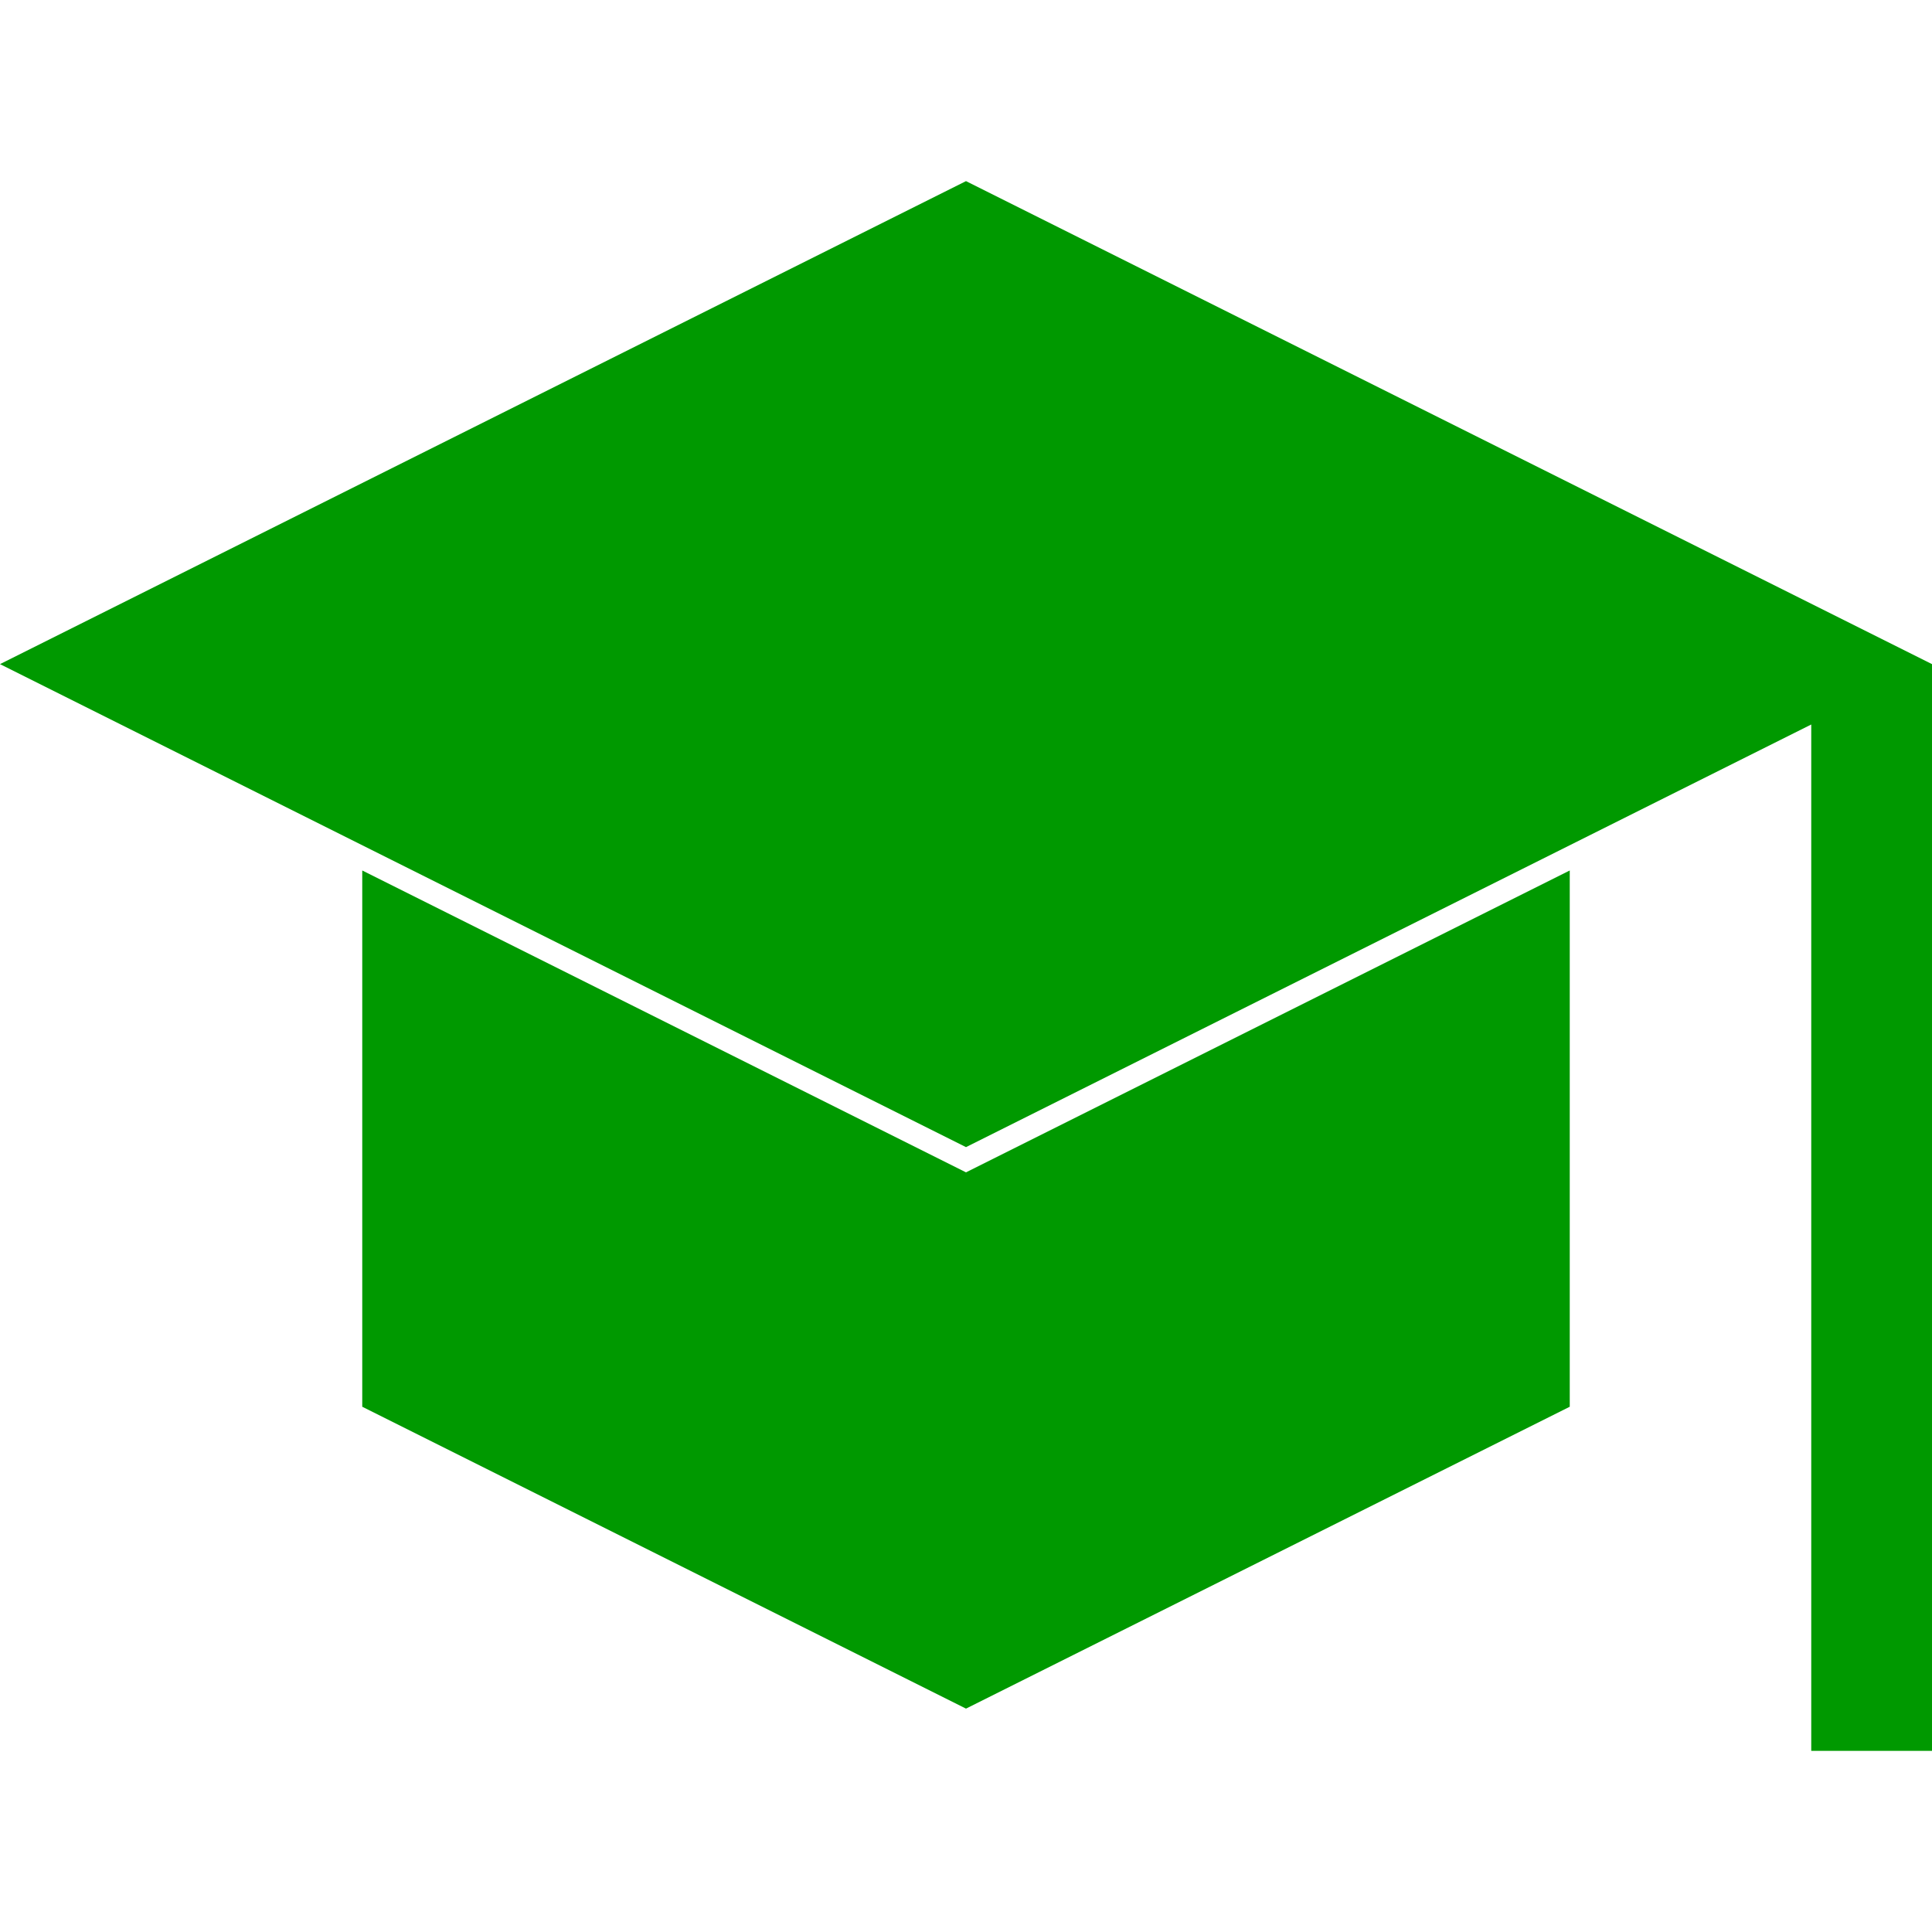
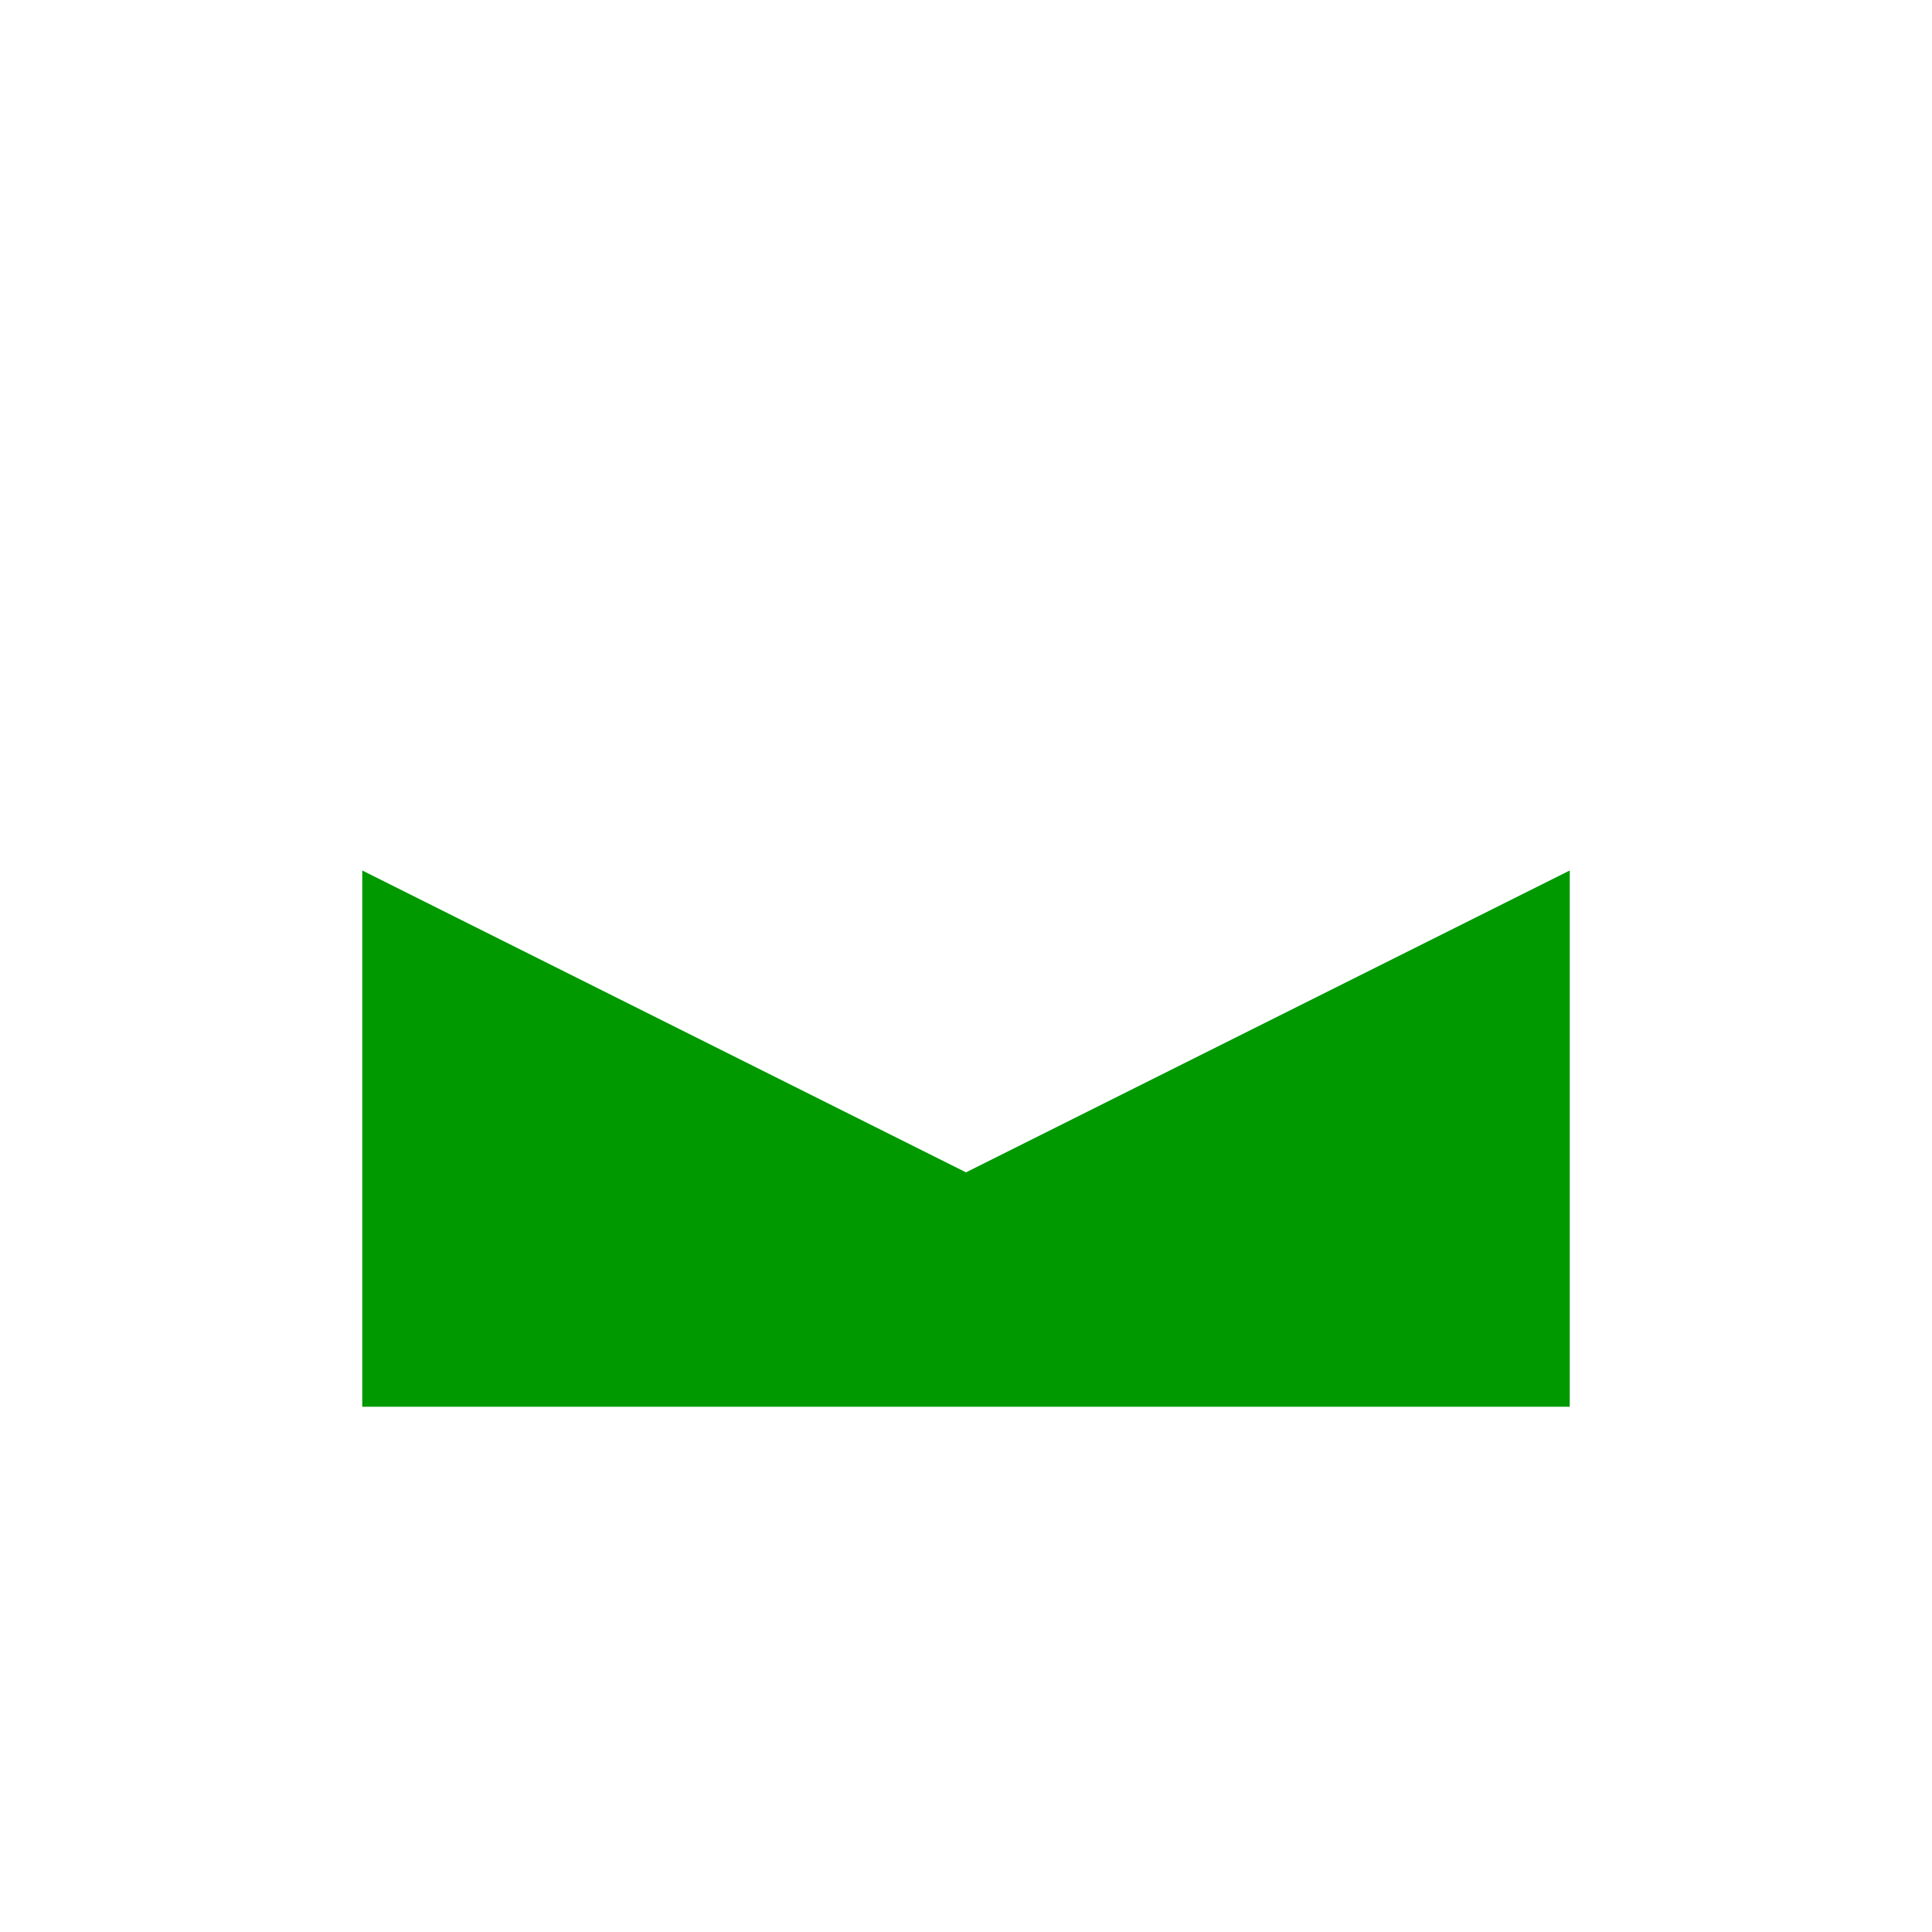
<svg xmlns="http://www.w3.org/2000/svg" width="100%" height="100%" viewBox="0 0 320 320" version="1.1" xml:space="preserve" style="fill-rule:evenodd;clip-rule:evenodd;stroke-linejoin:round;stroke-miterlimit:2;">
-   <path d="M0,110L160,190L300,120L300,290L320,290L320,110L160,30L0,110Z" style="fill:rgb(0,153,0);fill-rule:nonzero;" />
-   <path d="M60,144.18L60,233L160,283L260,233L260,144.18L160,194.18L60,144.18Z" style="fill:rgb(0,153,0);fill-rule:nonzero;" />
+   <path d="M60,144.18L60,233L260,233L260,144.18L160,194.18L60,144.18Z" style="fill:rgb(0,153,0);fill-rule:nonzero;" />
</svg>